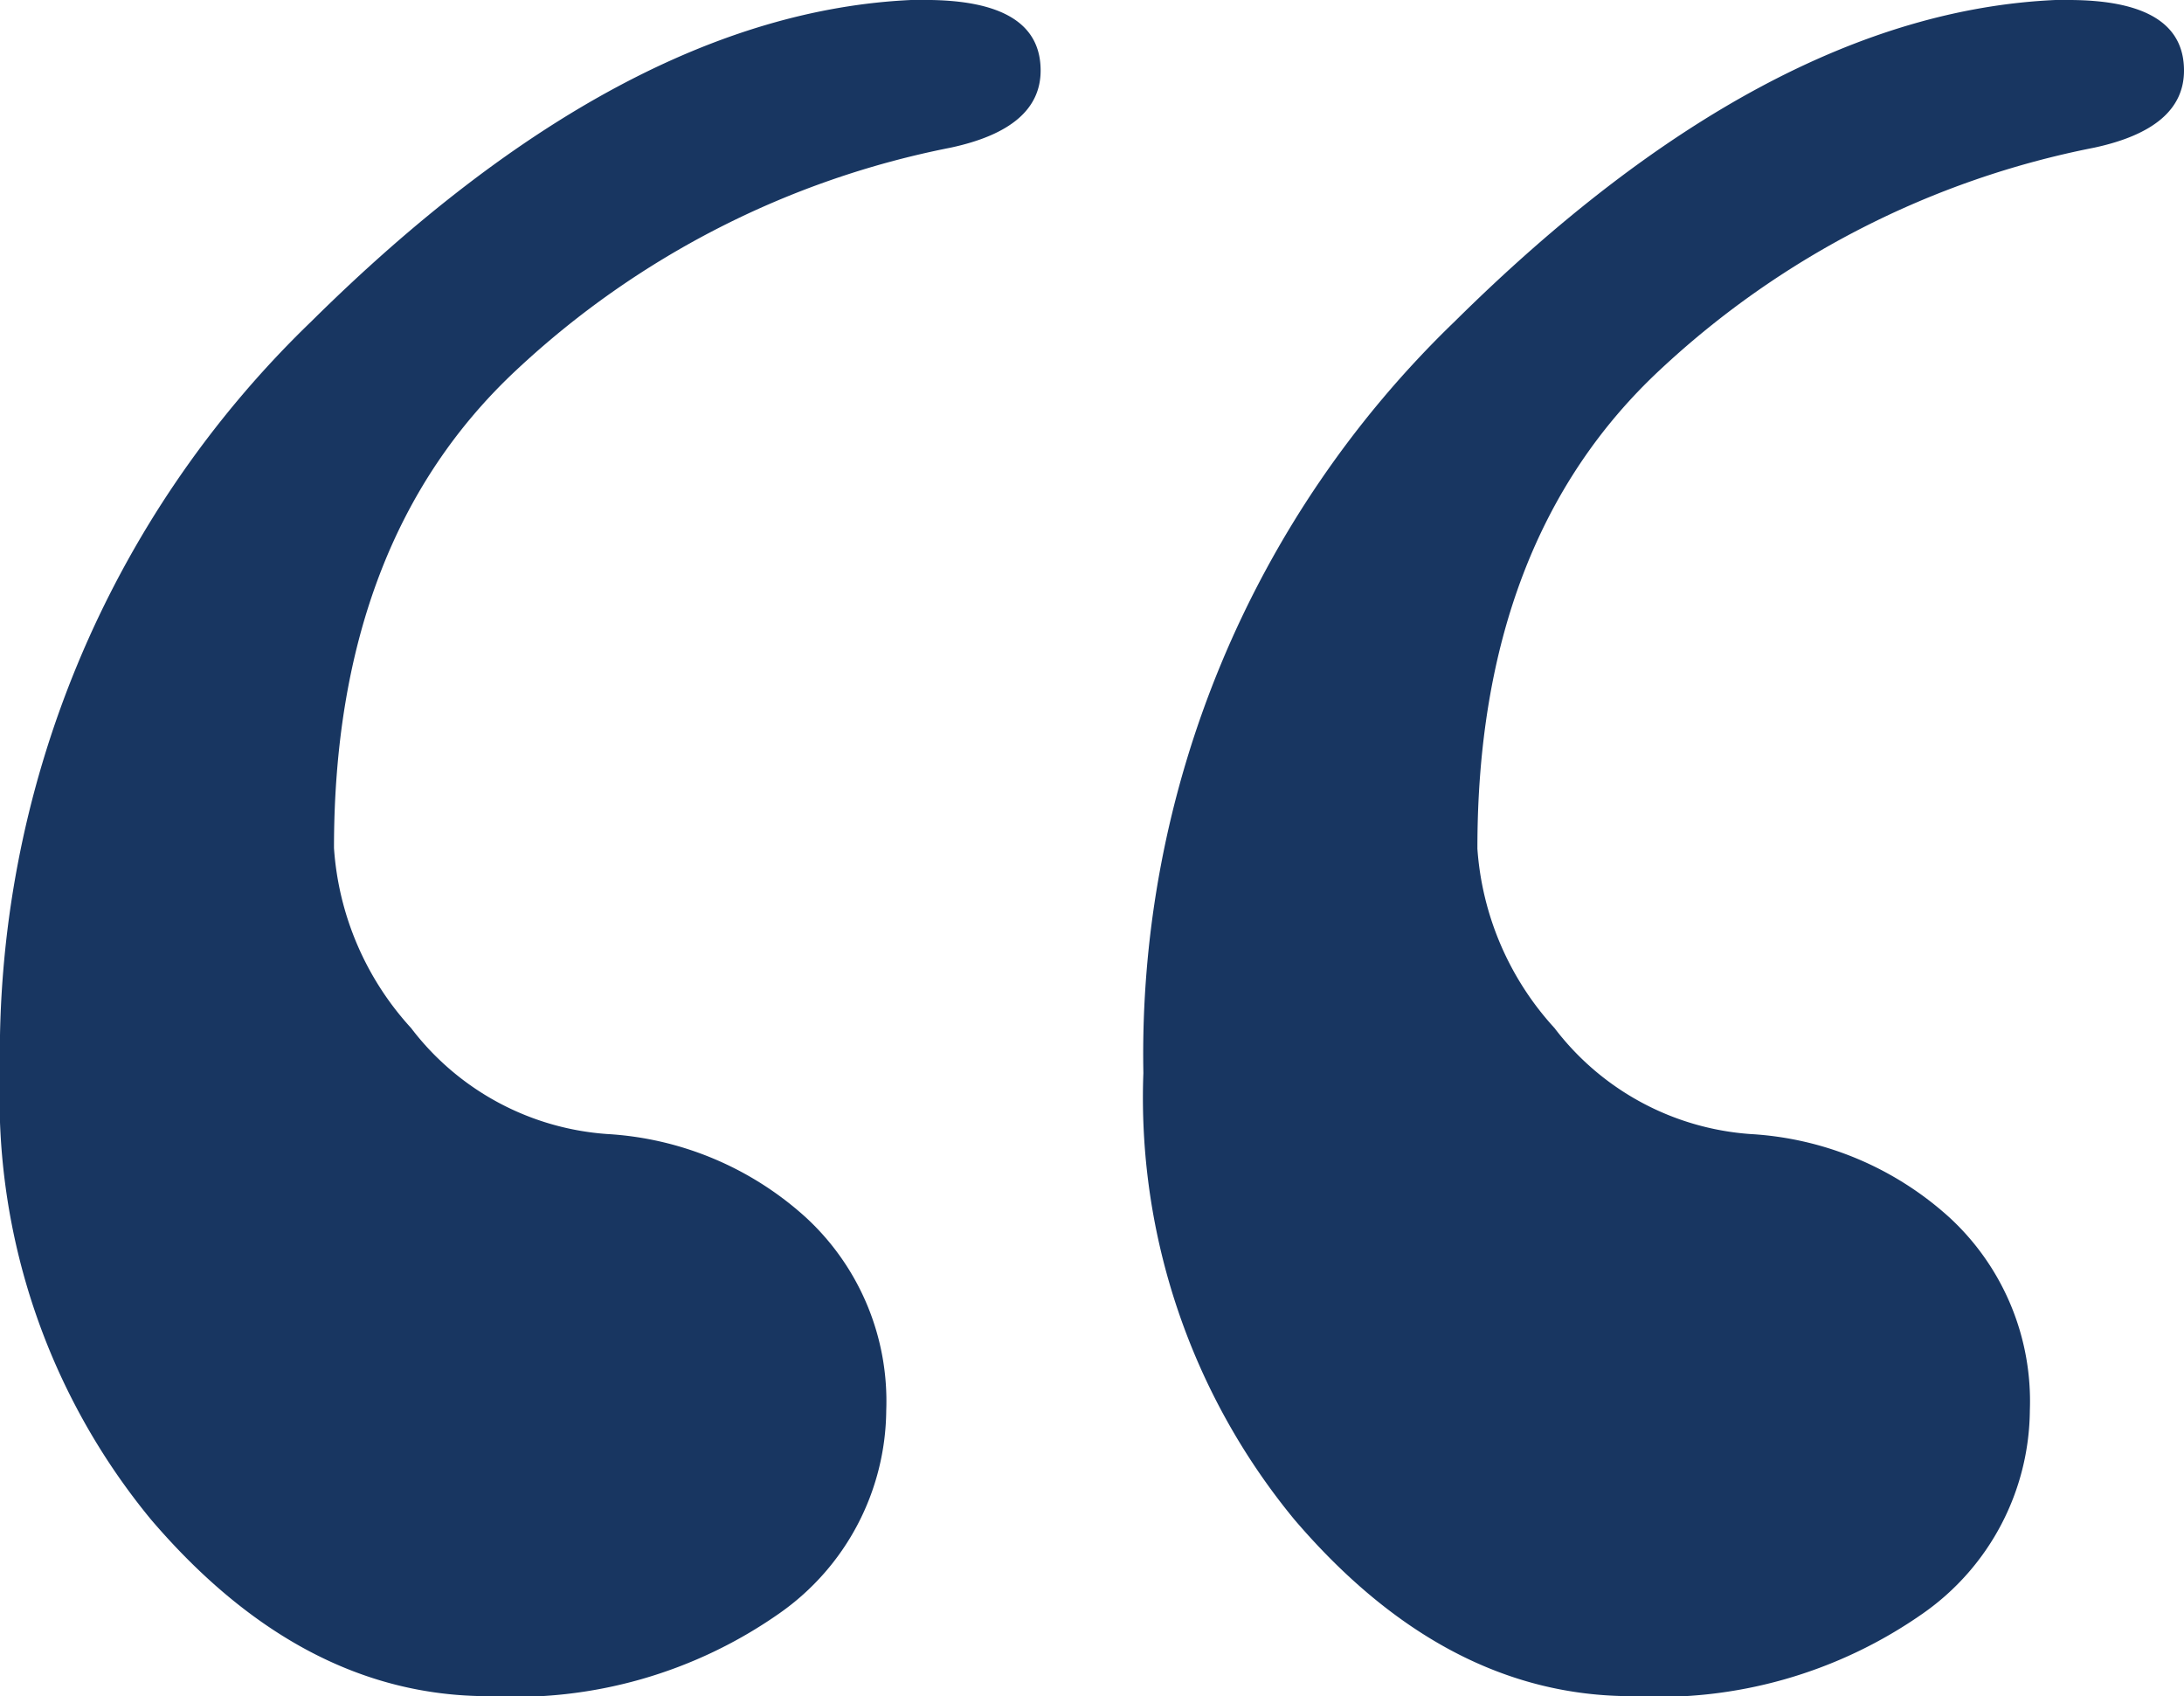
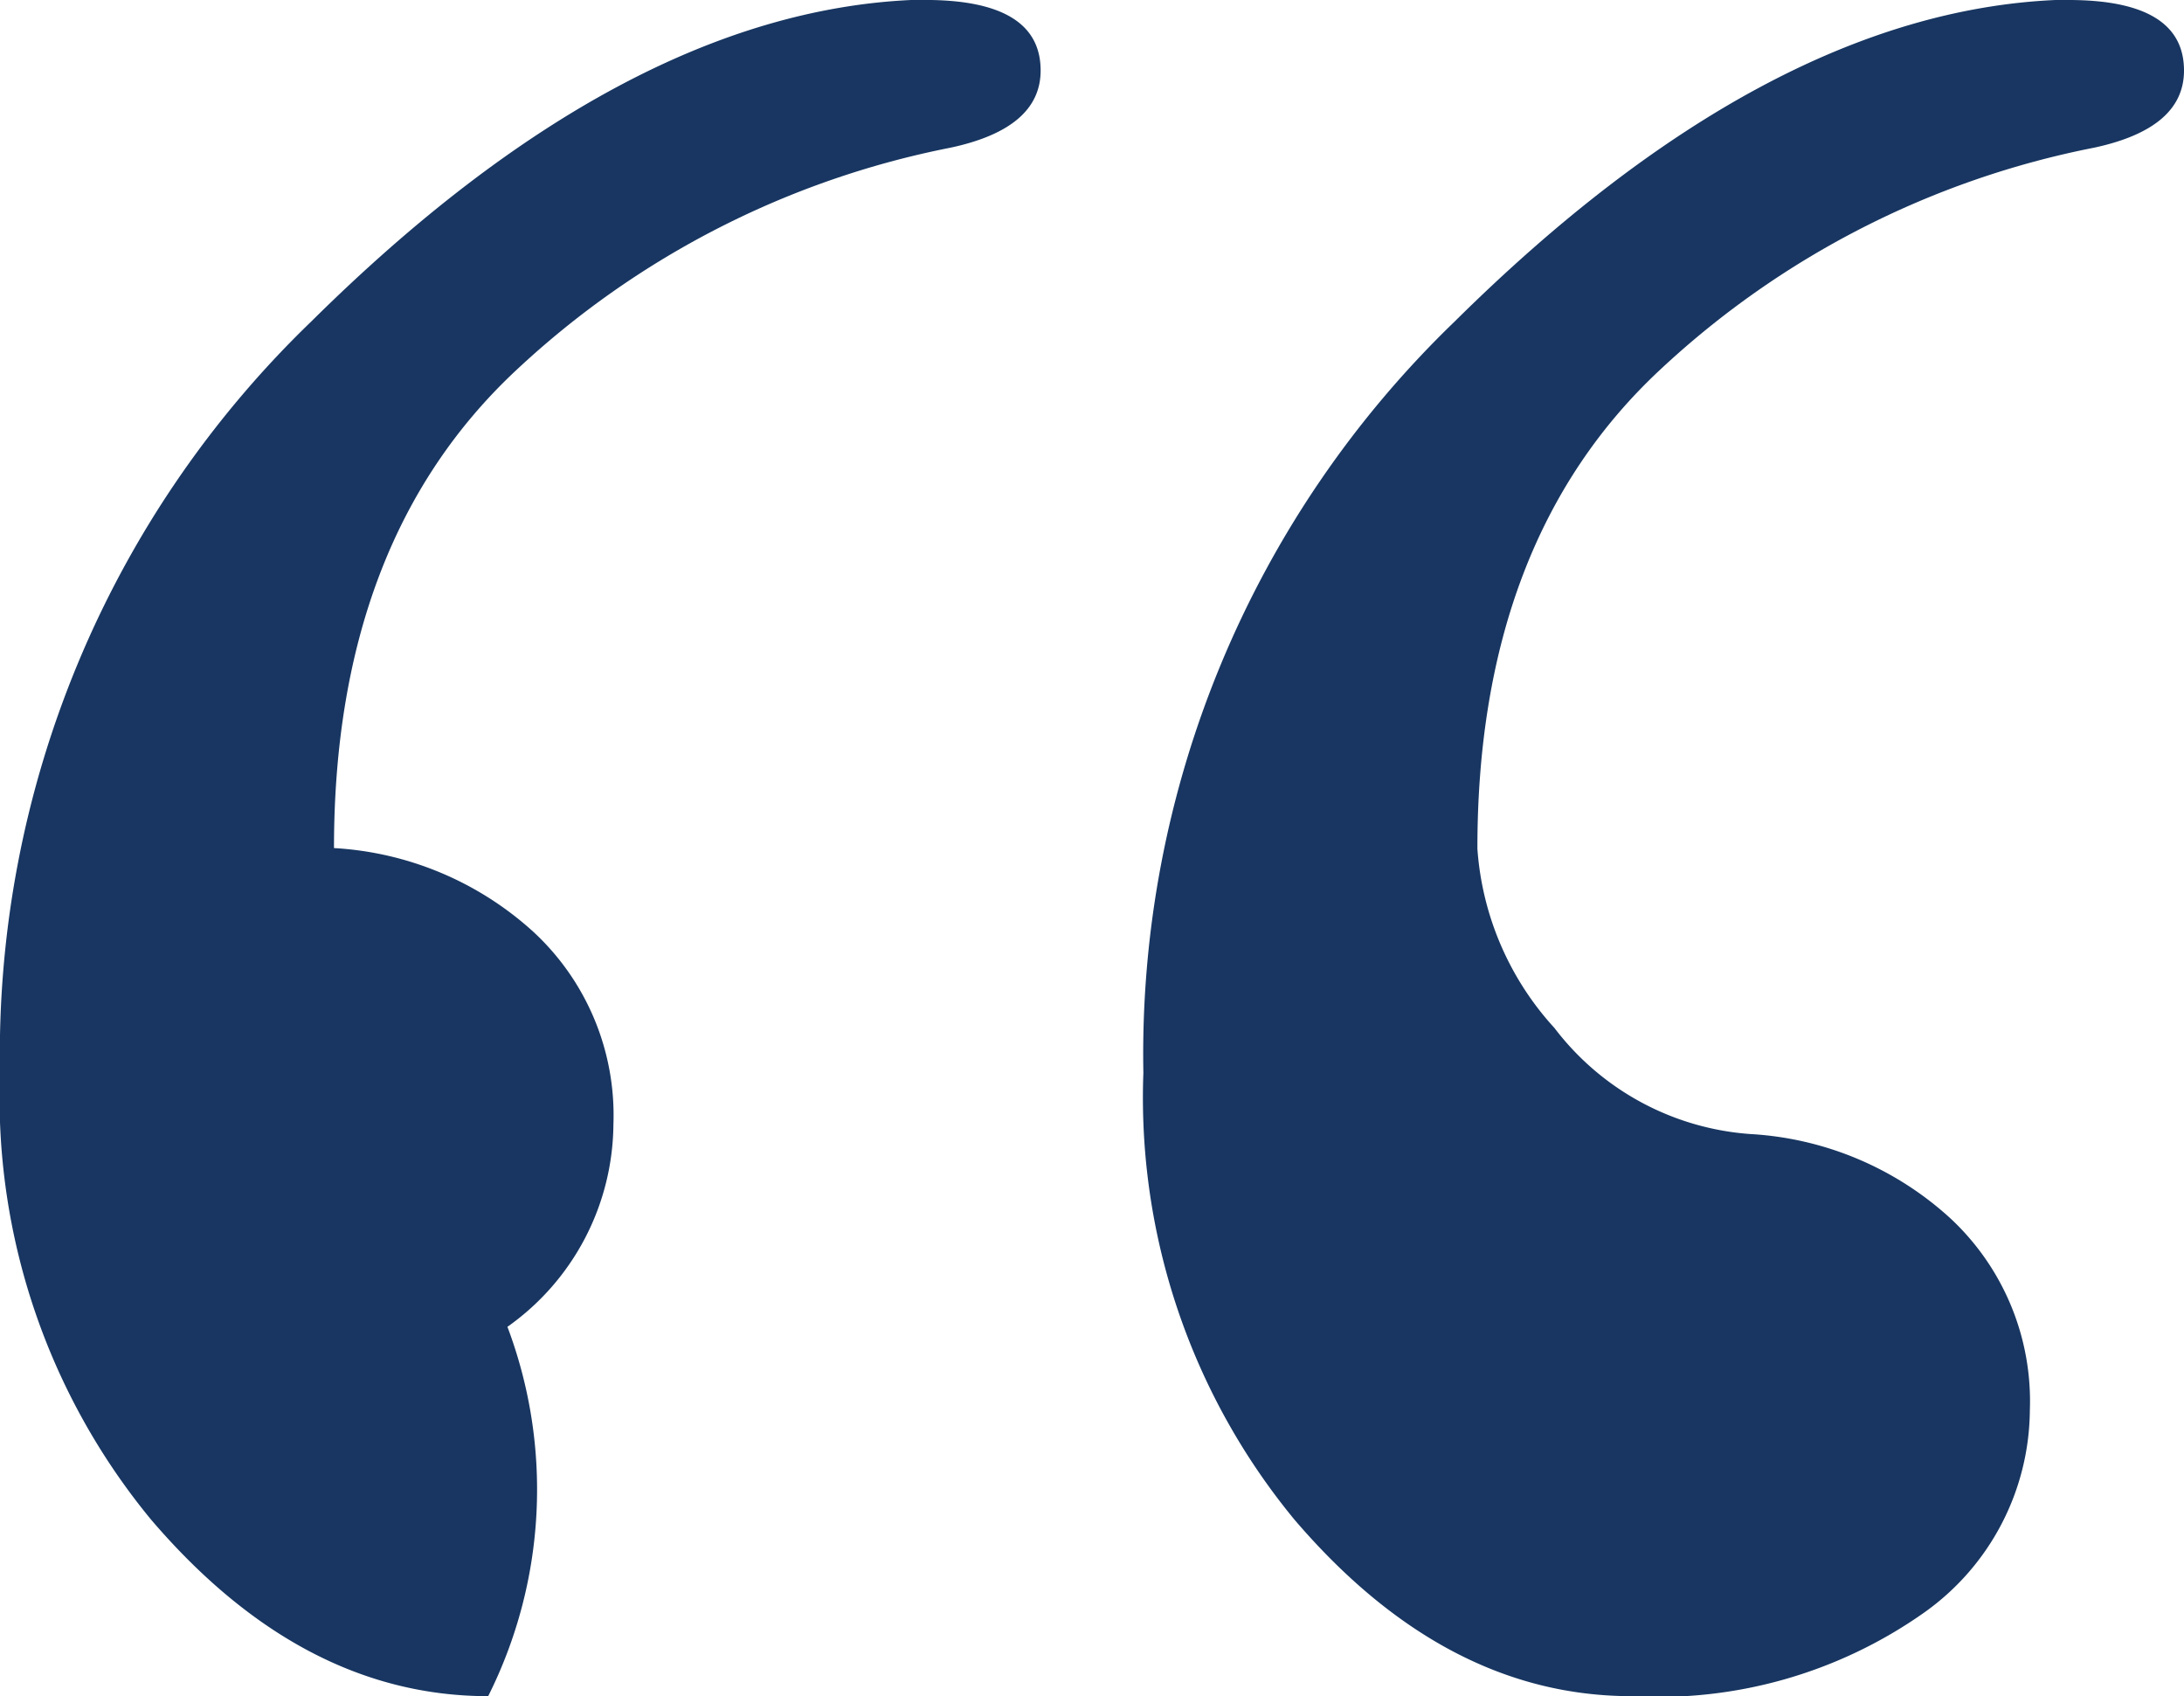
<svg xmlns="http://www.w3.org/2000/svg" width="46.428" height="36.05" viewBox="0 0 46.428 36.05">
-   <path d="M12.9-82.025A6.293,6.293,0,0,0,14.539-78.2,5.741,5.741,0,0,0,18.7-75.948a6.877,6.877,0,0,1,4.233,1.775,5.308,5.308,0,0,1,1.707,4.1,5.315,5.315,0,0,1-2.253,4.3A9.8,9.8,0,0,1,16.178-64q-3.96,0-7.169-3.755A14.1,14.1,0,0,1,5.8-77.246a21.627,21.627,0,0,1,6.623-15.977q6.623-6.555,12.768-6.828h.273q2.458,0,2.458,1.5,0,1.229-1.912,1.639A18.824,18.824,0,0,0,16.793-92.2Q12.9-88.58,12.9-82.025Zm24.306,0A6.293,6.293,0,0,0,38.846-78.2a5.741,5.741,0,0,0,4.165,2.253,6.877,6.877,0,0,1,4.233,1.775,5.308,5.308,0,0,1,1.707,4.1,5.315,5.315,0,0,1-2.253,4.3A9.8,9.8,0,0,1,40.484-64q-3.96,0-7.169-3.755a14.1,14.1,0,0,1-3.209-9.49,21.627,21.627,0,0,1,6.623-15.977q6.623-6.555,12.768-6.828h.273q2.458,0,2.458,1.5,0,1.229-1.912,1.639A18.824,18.824,0,0,0,41.1-92.2Q37.207-88.58,37.207-82.025Z" transform="translate(-5.8 100.05)" fill="#183661" />
+   <path d="M12.9-82.025a6.877,6.877,0,0,1,4.233,1.775,5.308,5.308,0,0,1,1.707,4.1,5.315,5.315,0,0,1-2.253,4.3A9.8,9.8,0,0,1,16.178-64q-3.96,0-7.169-3.755A14.1,14.1,0,0,1,5.8-77.246a21.627,21.627,0,0,1,6.623-15.977q6.623-6.555,12.768-6.828h.273q2.458,0,2.458,1.5,0,1.229-1.912,1.639A18.824,18.824,0,0,0,16.793-92.2Q12.9-88.58,12.9-82.025Zm24.306,0A6.293,6.293,0,0,0,38.846-78.2a5.741,5.741,0,0,0,4.165,2.253,6.877,6.877,0,0,1,4.233,1.775,5.308,5.308,0,0,1,1.707,4.1,5.315,5.315,0,0,1-2.253,4.3A9.8,9.8,0,0,1,40.484-64q-3.96,0-7.169-3.755a14.1,14.1,0,0,1-3.209-9.49,21.627,21.627,0,0,1,6.623-15.977q6.623-6.555,12.768-6.828h.273q2.458,0,2.458,1.5,0,1.229-1.912,1.639A18.824,18.824,0,0,0,41.1-92.2Q37.207-88.58,37.207-82.025Z" transform="translate(-5.8 100.05)" fill="#183661" />
</svg>